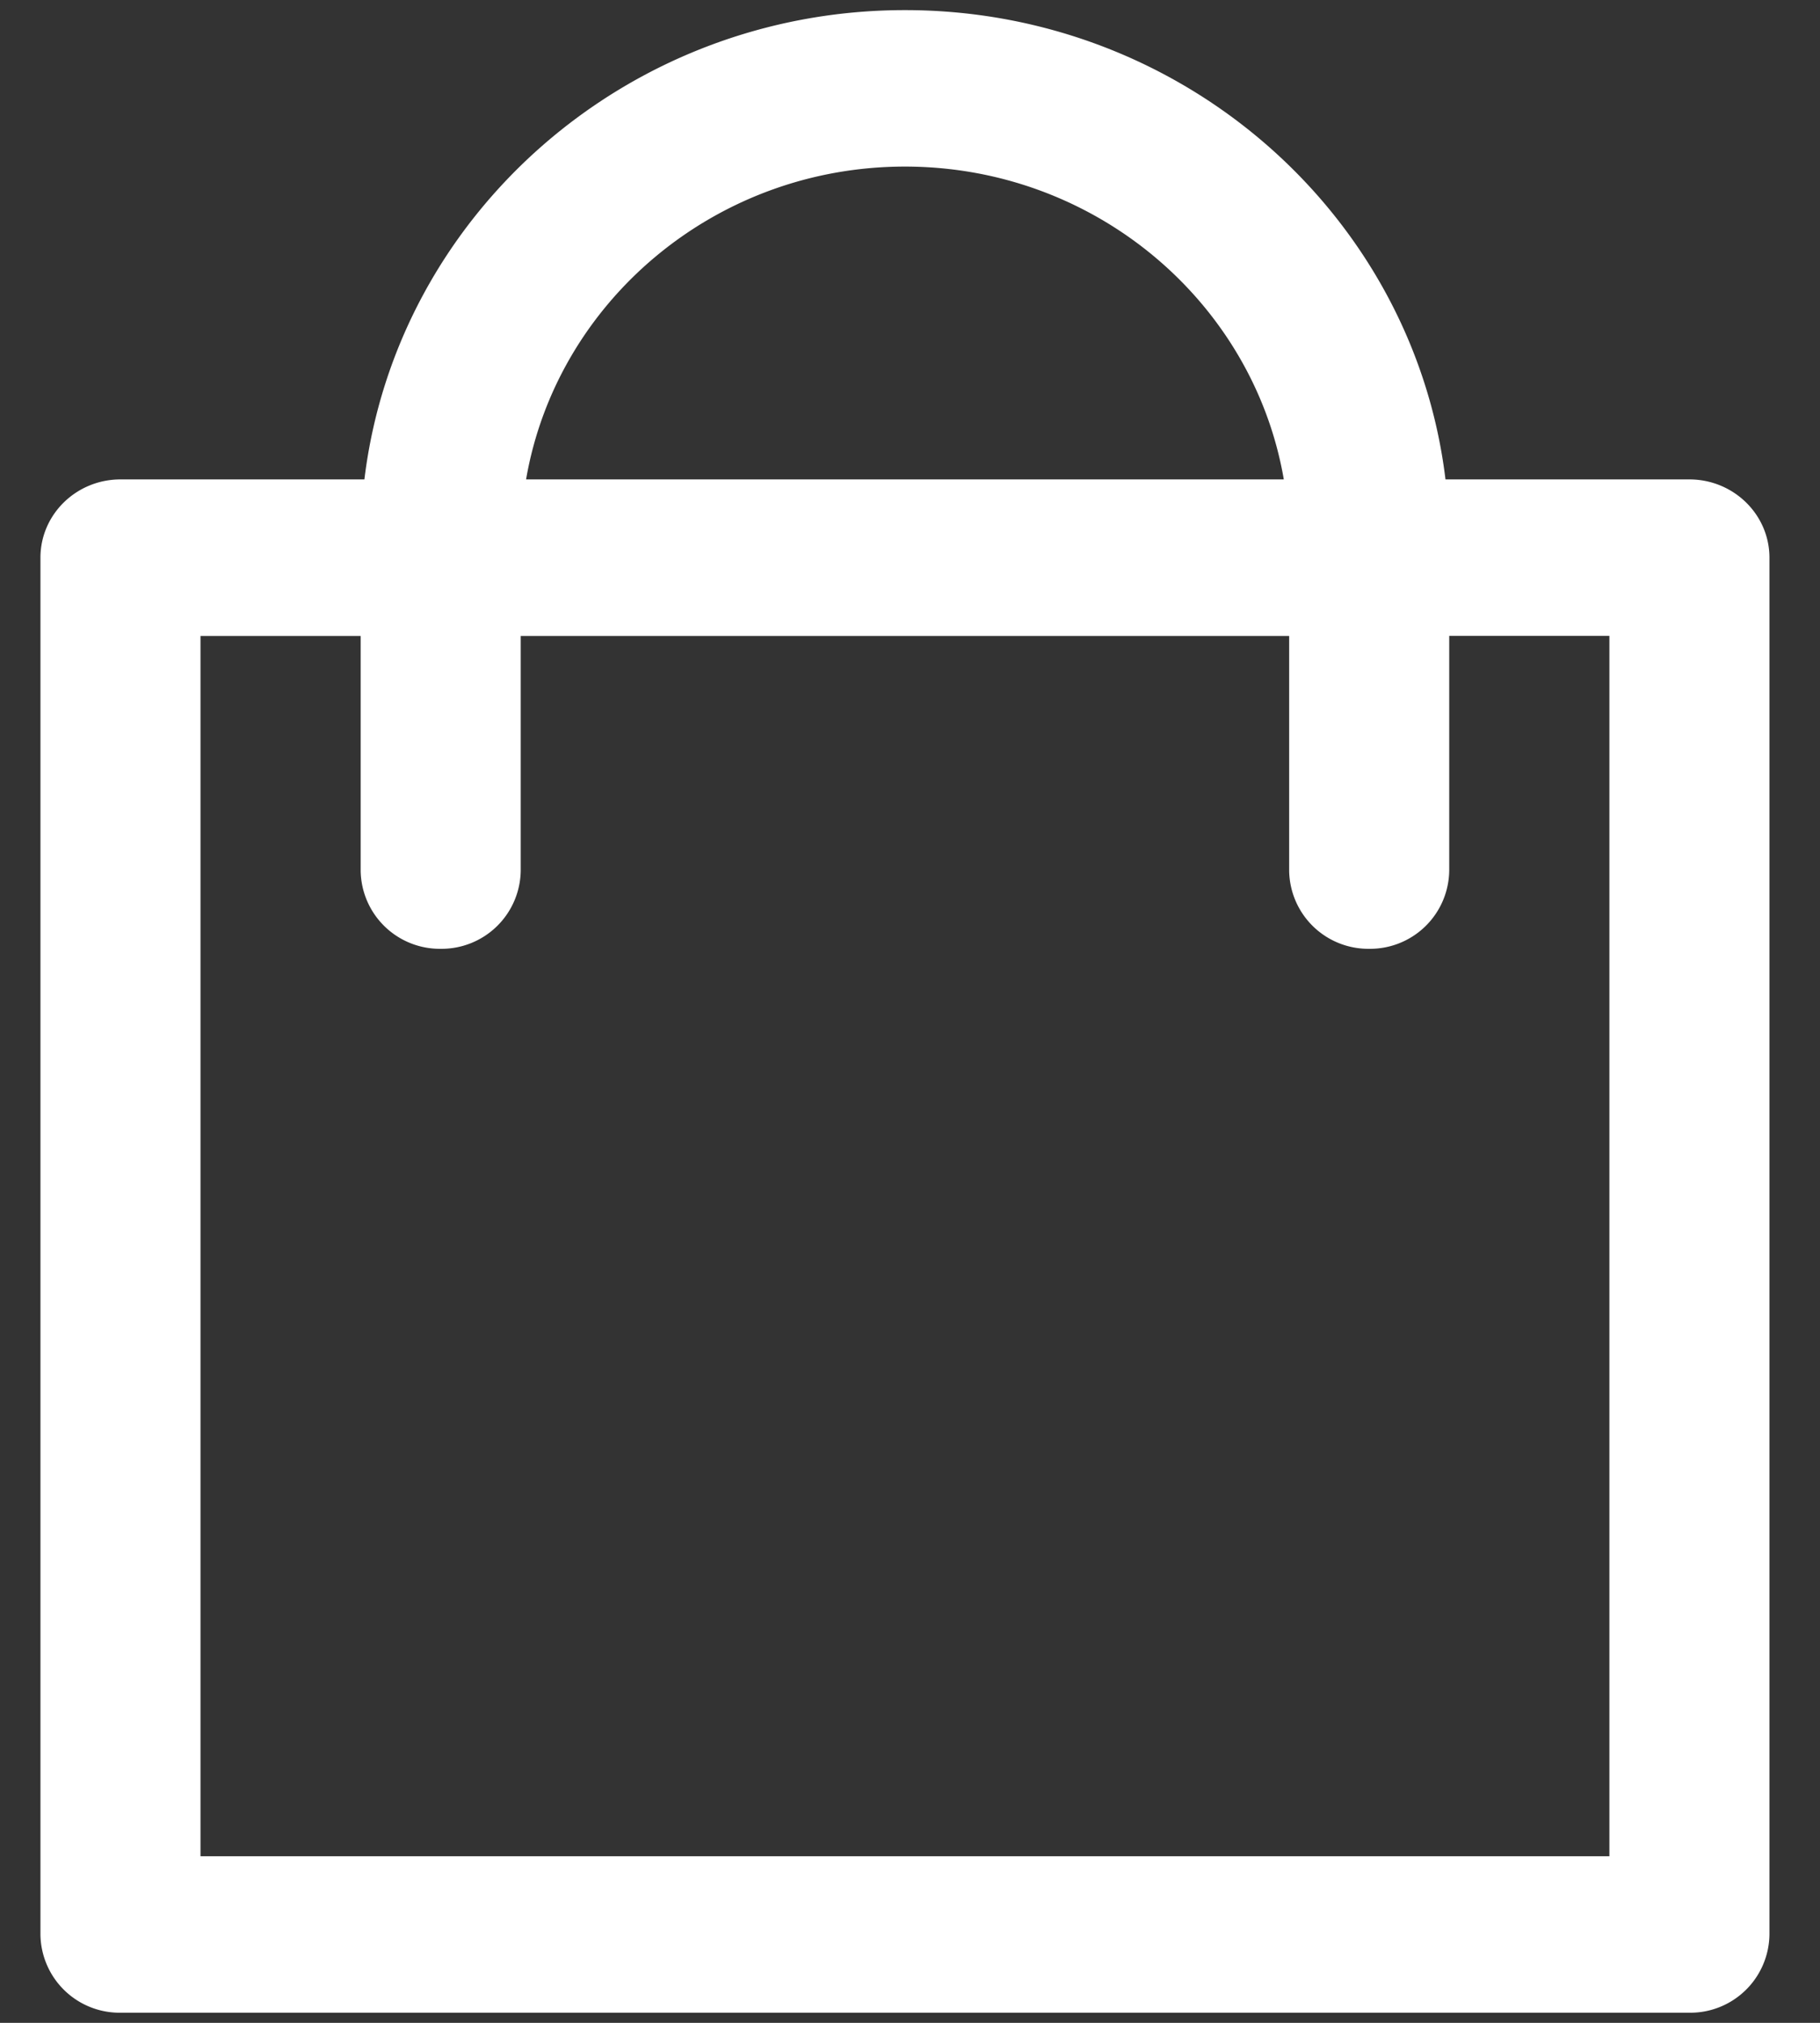
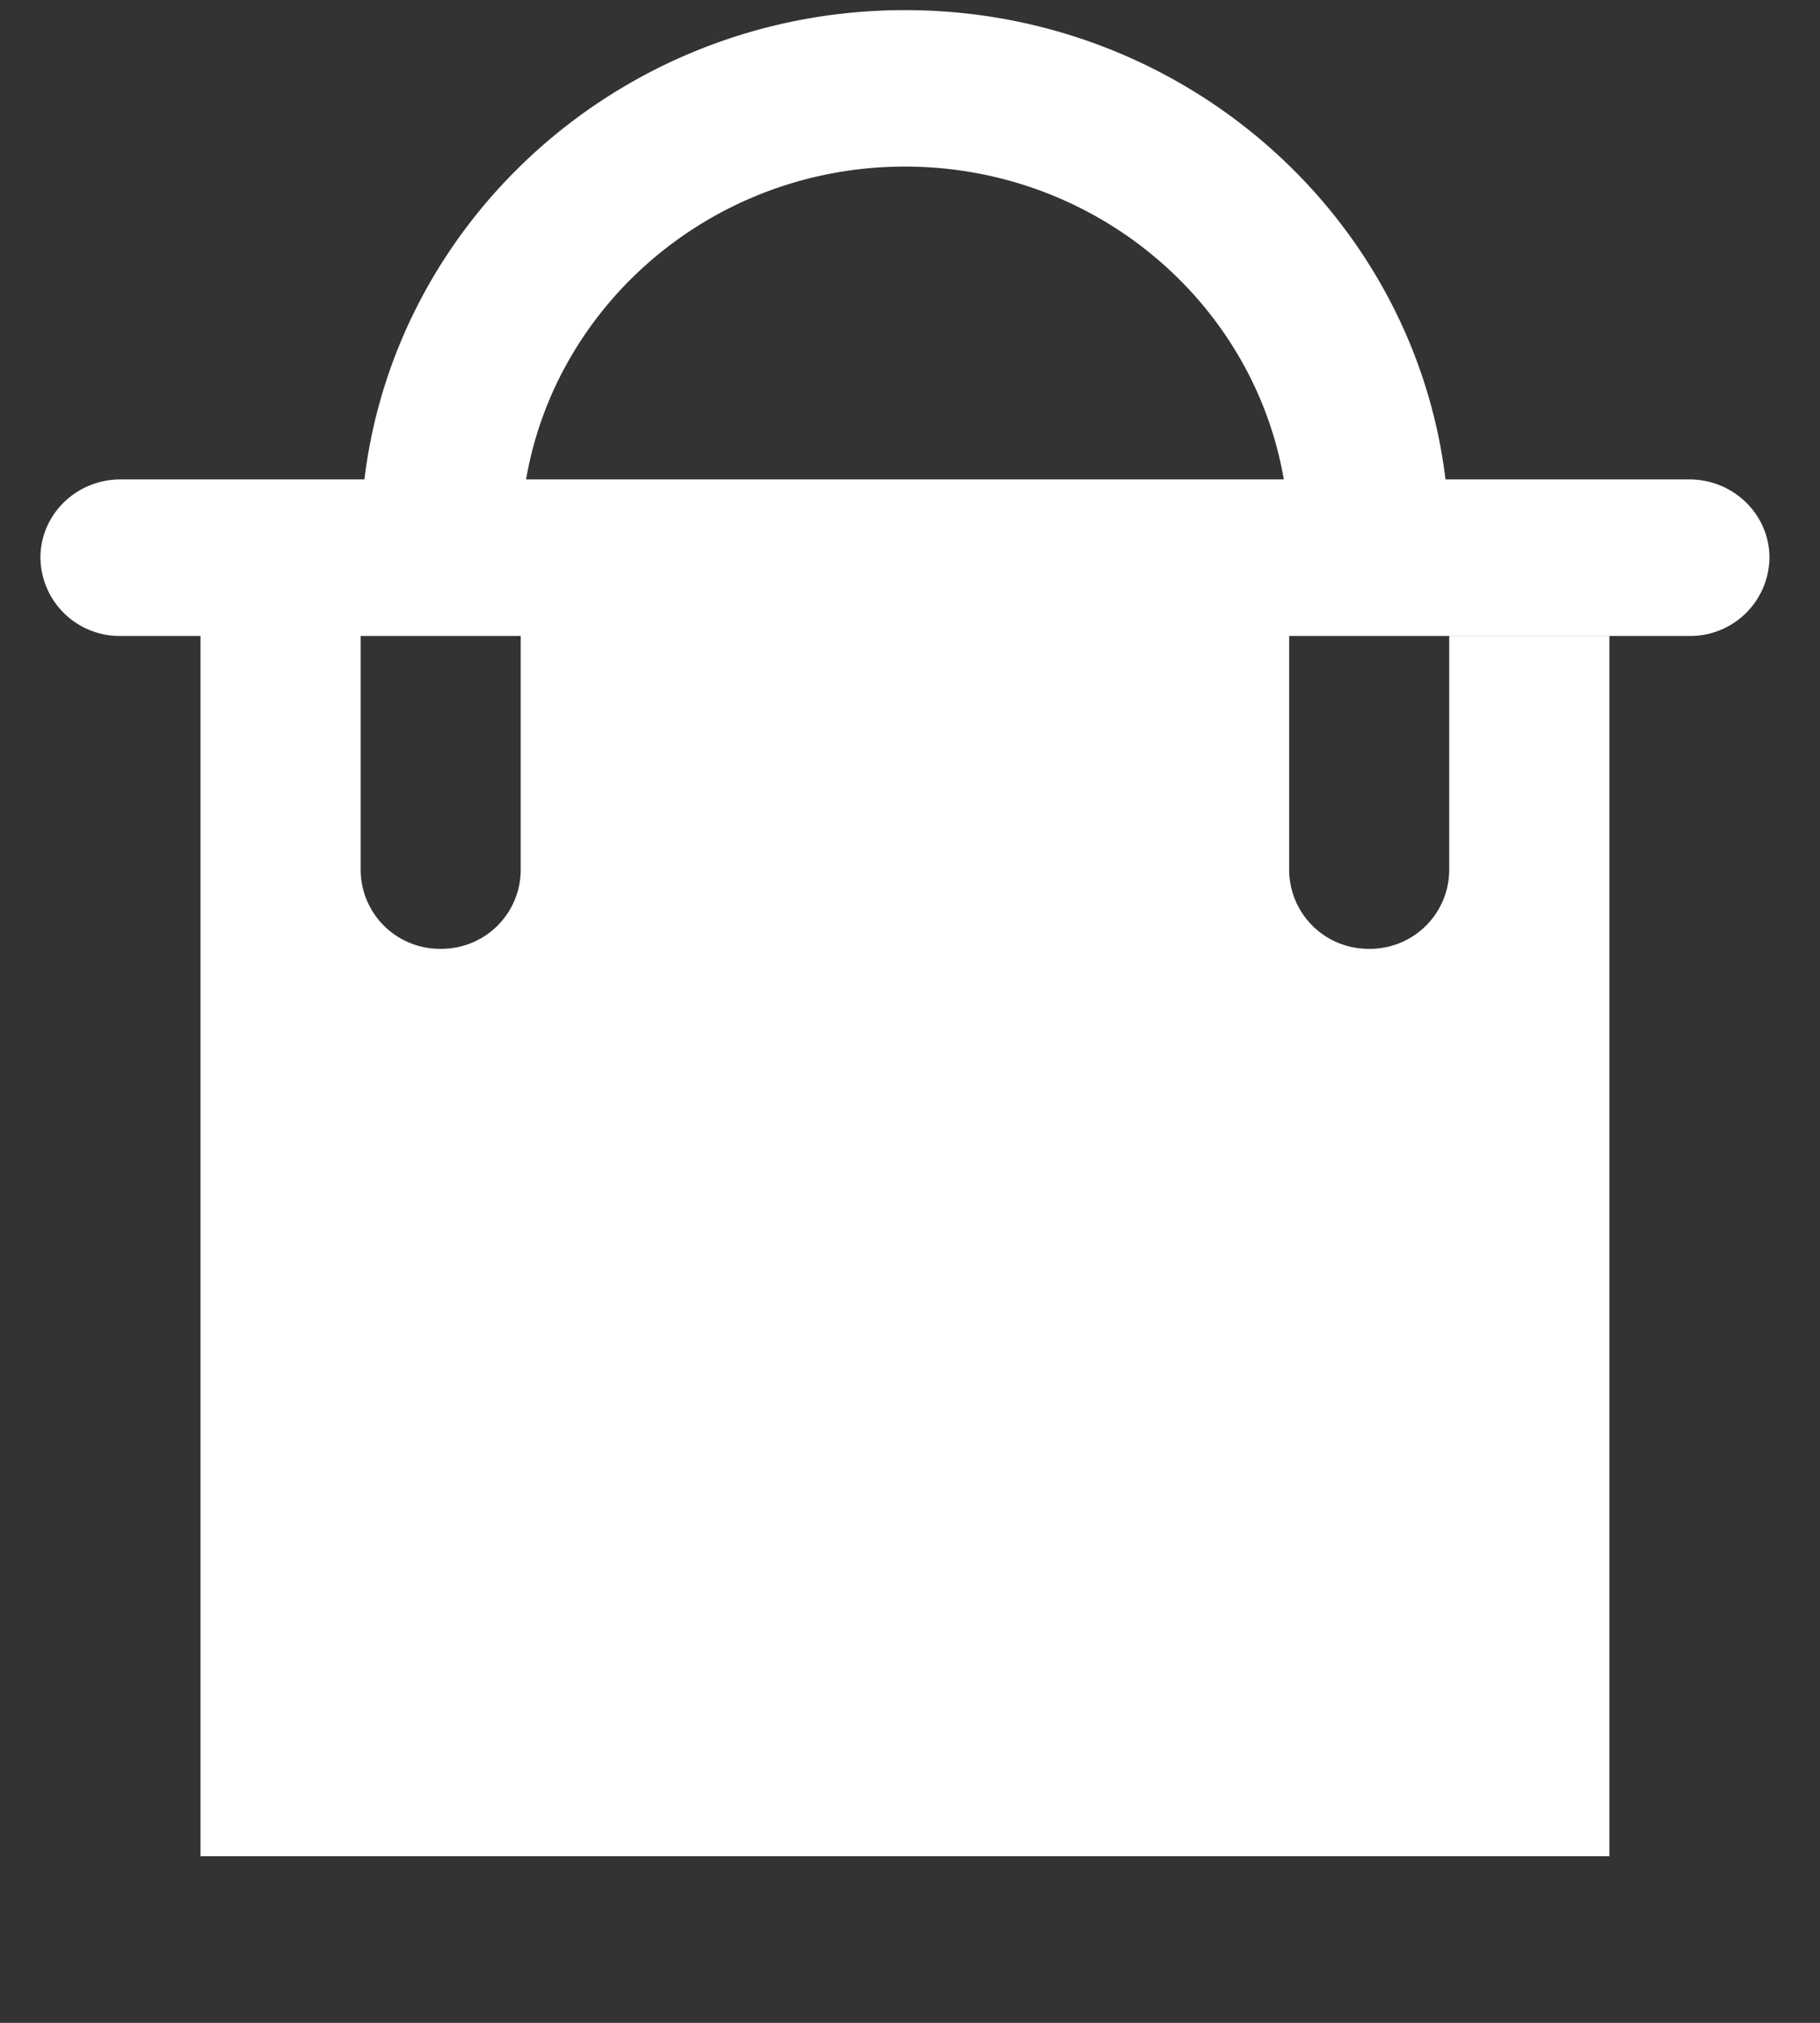
<svg xmlns="http://www.w3.org/2000/svg" width="18" height="20" viewBox="0 0 18 20">
  <rect x="0" y="0" width="18" height="20" fill="#333333" stroke="none" />
  <g>
    <g>
-       <path fill="#fff" d="M17.5 5.514v13.612a.783.783 0 0 1-.792.774H1.192a.783.783 0 0 1-.792-.774V5.514c0-.427.354-.774.792-.774h2.412C3.92 2.13 6.196.1 8.95.1s5.031 2.03 5.346 4.64h2.412c.437 0 .792.347.792.774zM5.203 4.74h7.494c-.302-1.753-1.867-3.093-3.747-3.093S5.505 2.987 5.203 4.74zm10.714 1.547h-1.584v2.32a.783.783 0 0 1-.791.774.783.783 0 0 1-.792-.773v-2.32h-7.6v2.32a.783.783 0 0 1-.792.773.783.783 0 0 1-.791-.773v-2.32H1.983v12.065h13.934z" />
+       <path fill="#fff" d="M17.5 5.514a.783.783 0 0 1-.792.774H1.192a.783.783 0 0 1-.792-.774V5.514c0-.427.354-.774.792-.774h2.412C3.92 2.13 6.196.1 8.95.1s5.031 2.03 5.346 4.64h2.412c.437 0 .792.347.792.774zM5.203 4.74h7.494c-.302-1.753-1.867-3.093-3.747-3.093S5.505 2.987 5.203 4.74zm10.714 1.547h-1.584v2.32a.783.783 0 0 1-.791.774.783.783 0 0 1-.792-.773v-2.32h-7.6v2.32a.783.783 0 0 1-.792.773.783.783 0 0 1-.791-.773v-2.32H1.983v12.065h13.934z" />
    </g>
  </g>
</svg>